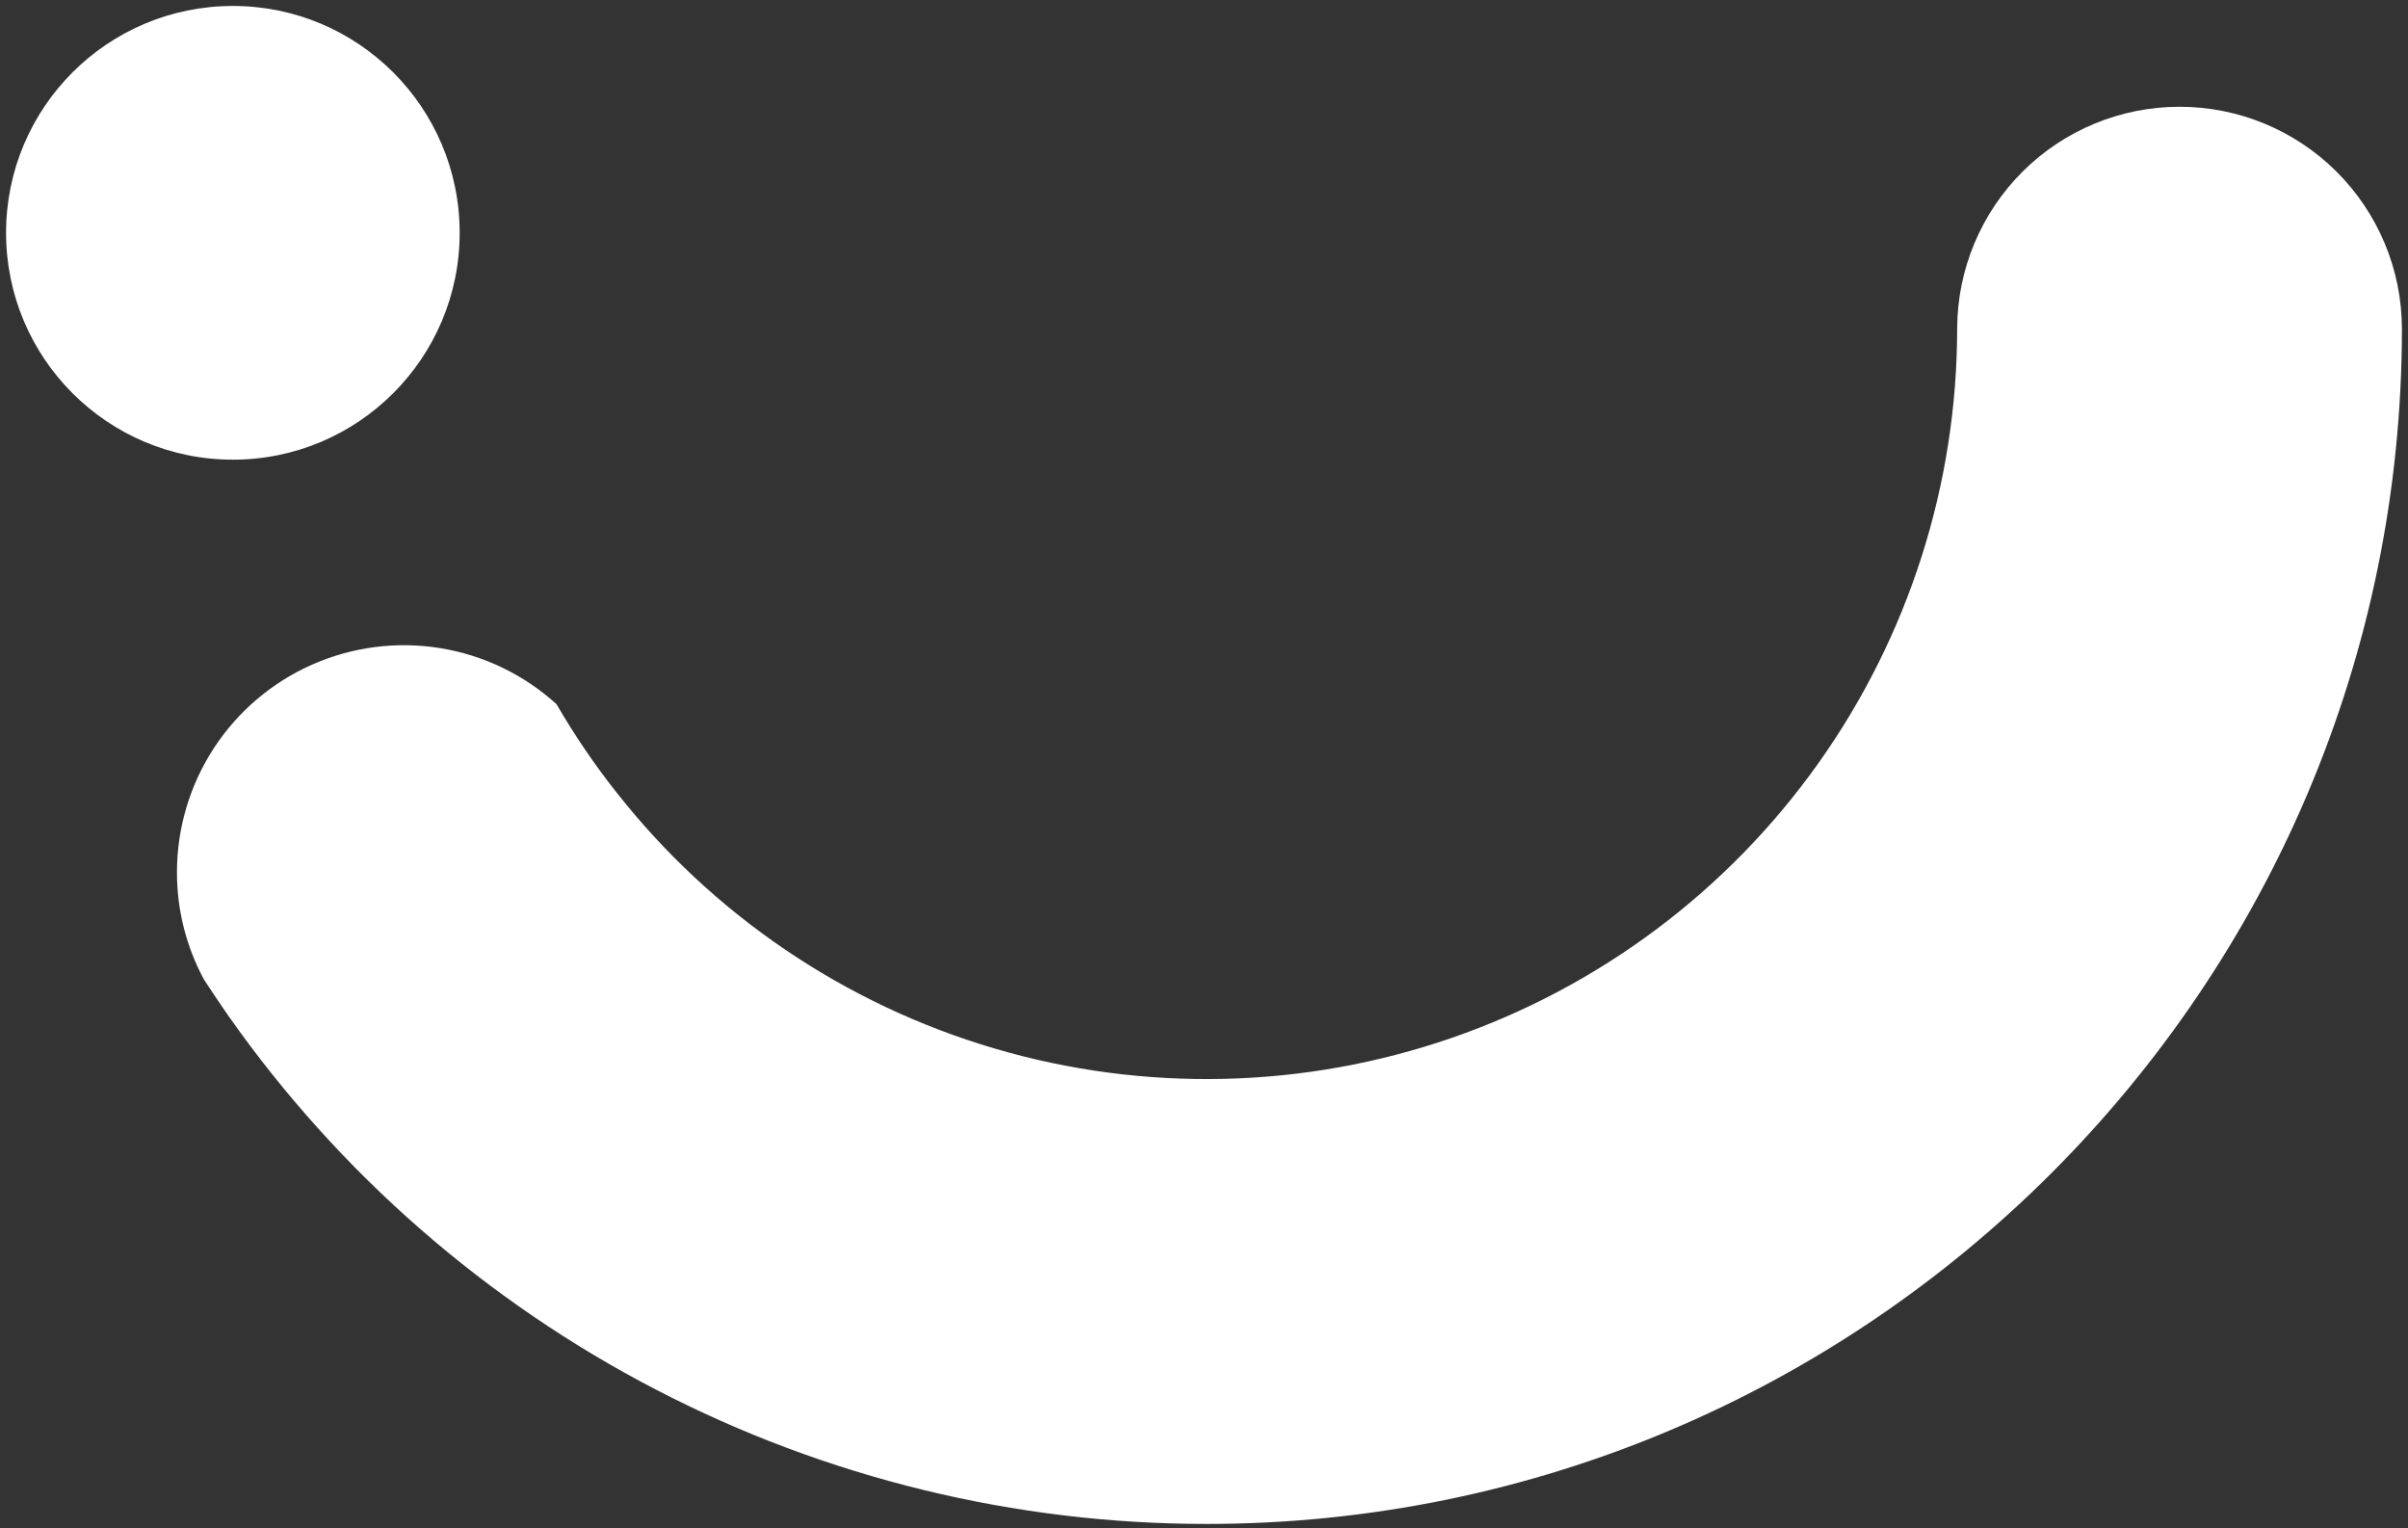
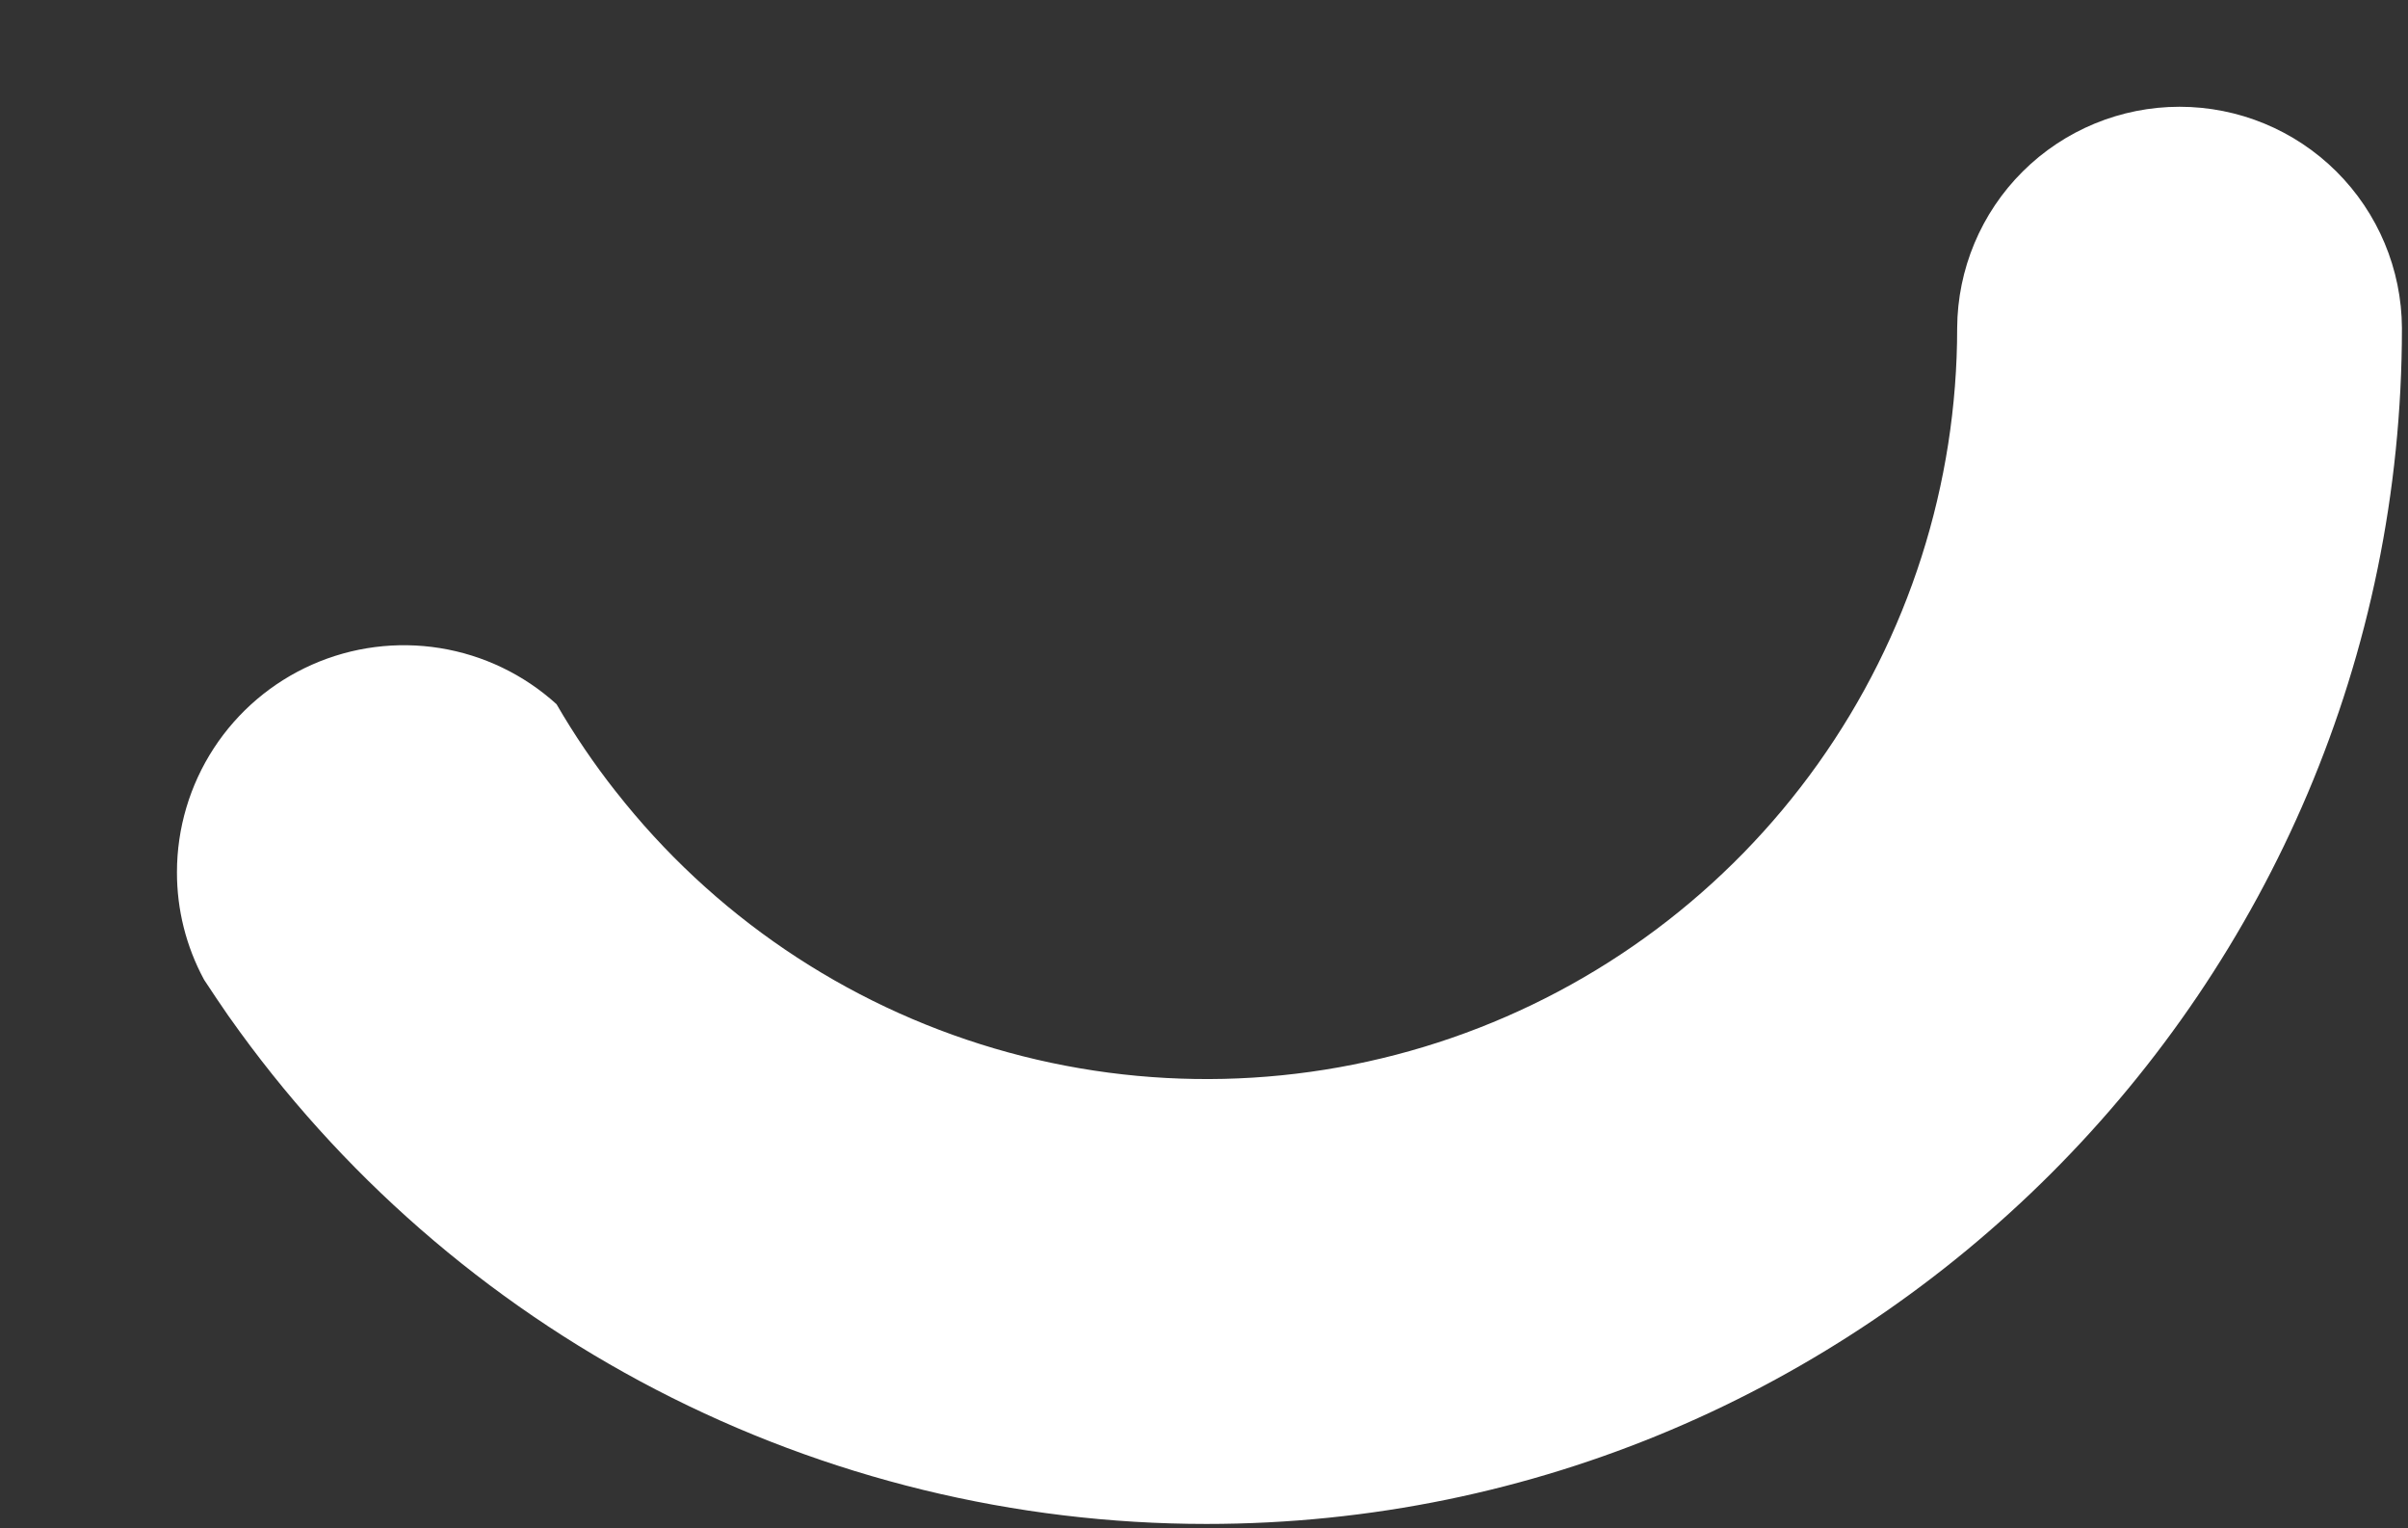
<svg xmlns="http://www.w3.org/2000/svg" width="383" height="243" viewBox="0 0 383 243" fill="none">
  <rect x="0" y="0" width="383" height="243" fill="#333333" stroke="none" />
  <path d="M382.035 52.159C382.035 157.009 296.715 242.33 191.865 242.33C161.405 242.325 131.39 235.003 104.35 220.98C77.309 206.956 54.033 186.642 36.481 161.747C36.45 161.716 36.419 161.655 36.388 161.624C35.097 159.748 33.774 157.81 32.513 155.872C32.482 155.811 32.452 155.78 32.421 155.719C29.599 150.483 28.13 144.626 28.146 138.678C28.15 131.691 30.182 124.855 33.995 118.999C37.808 113.143 43.238 108.521 49.627 105.691C56.016 102.861 63.089 101.947 69.987 103.058C76.886 104.169 83.314 107.259 88.491 111.951C88.491 111.955 88.492 111.959 88.493 111.963C88.495 111.967 88.497 111.97 88.5 111.973C88.502 111.976 88.506 111.978 88.509 111.979C88.513 111.981 88.517 111.982 88.521 111.981C91.326 116.822 94.471 121.458 97.933 125.854C97.937 125.853 97.941 125.854 97.945 125.855C97.949 125.857 97.952 125.859 97.955 125.862C97.958 125.865 97.96 125.868 97.962 125.872C97.963 125.876 97.964 125.88 97.964 125.884C113.295 145.429 134.341 159.705 158.17 166.723C181.998 173.742 207.422 173.154 230.9 165.04C254.378 156.926 274.741 141.691 289.151 121.458C303.561 101.224 311.302 77 311.294 52.159C311.344 42.811 315.092 33.863 321.72 27.27C328.348 20.677 337.316 16.977 346.665 16.977C356.013 16.977 364.981 20.677 371.609 27.27C378.237 33.863 381.986 42.811 382.035 52.159Z" fill="white" />
-   <path d="M37.038 73.094C56.96 73.094 73.111 56.944 73.111 37.021C73.111 17.099 56.96 0.948 37.038 0.948C17.115 0.948 0.965 17.099 0.965 37.021C0.965 56.944 17.115 73.094 37.038 73.094Z" fill="white" />
</svg>